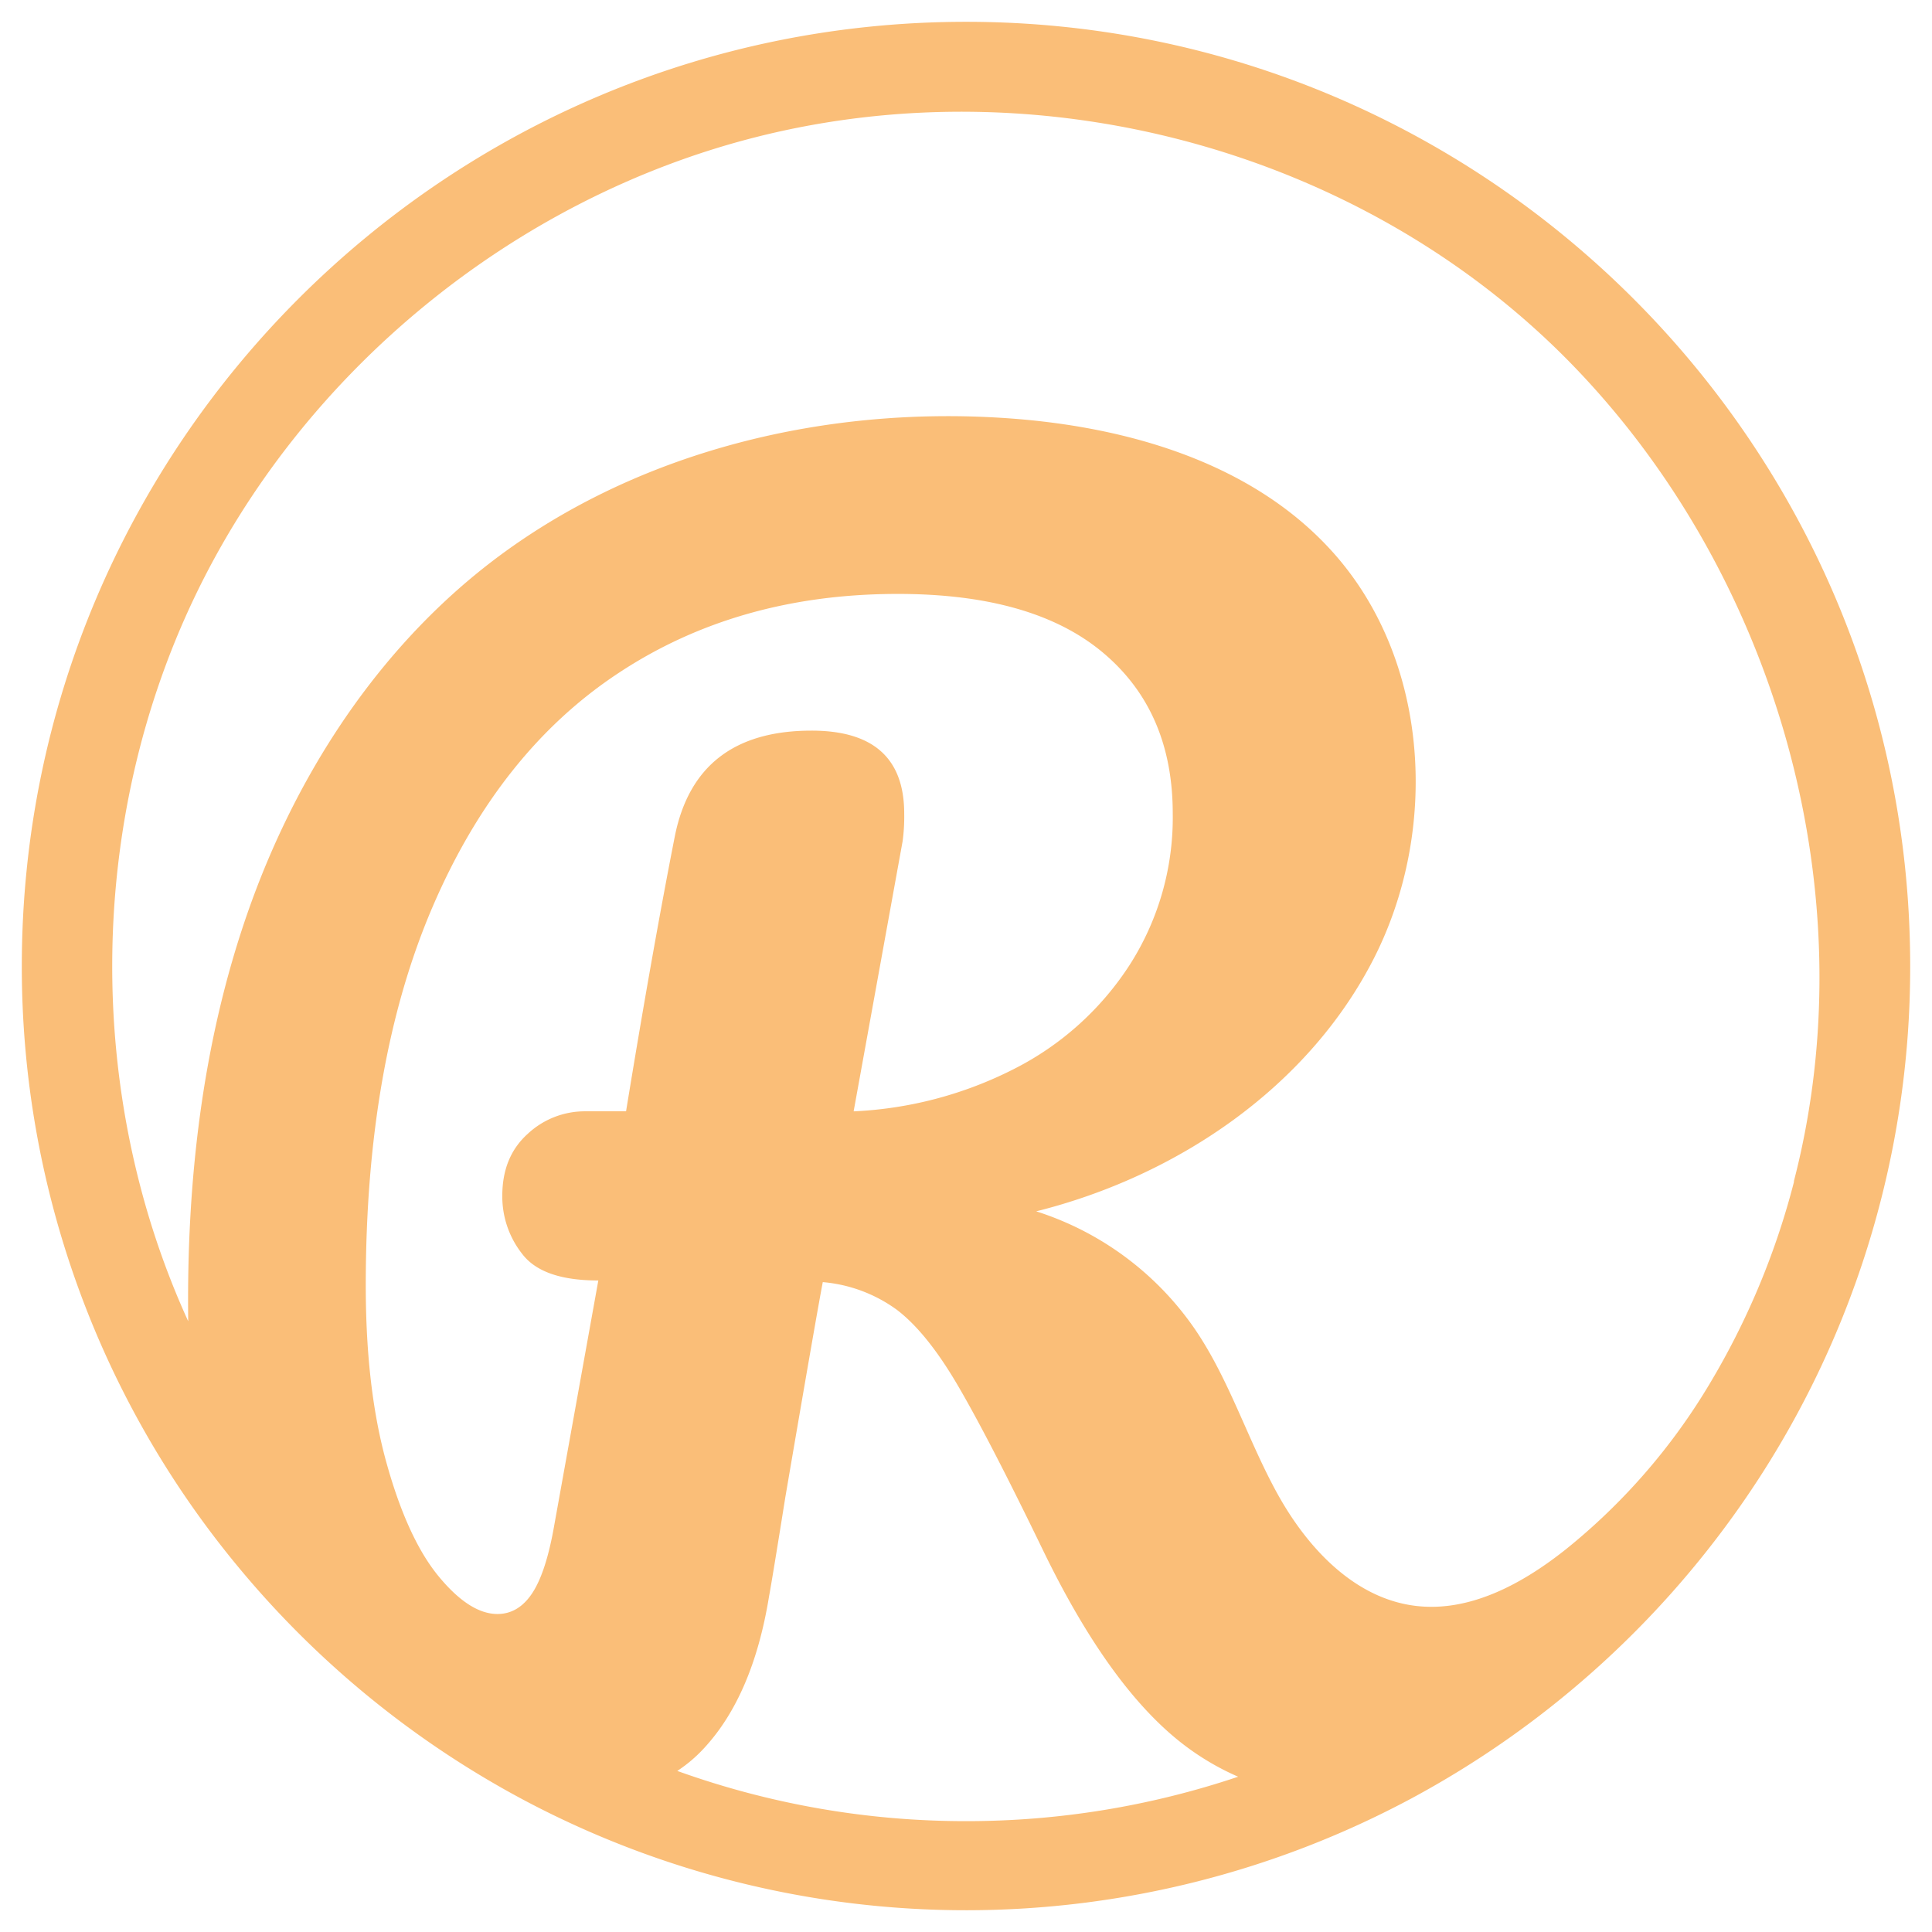
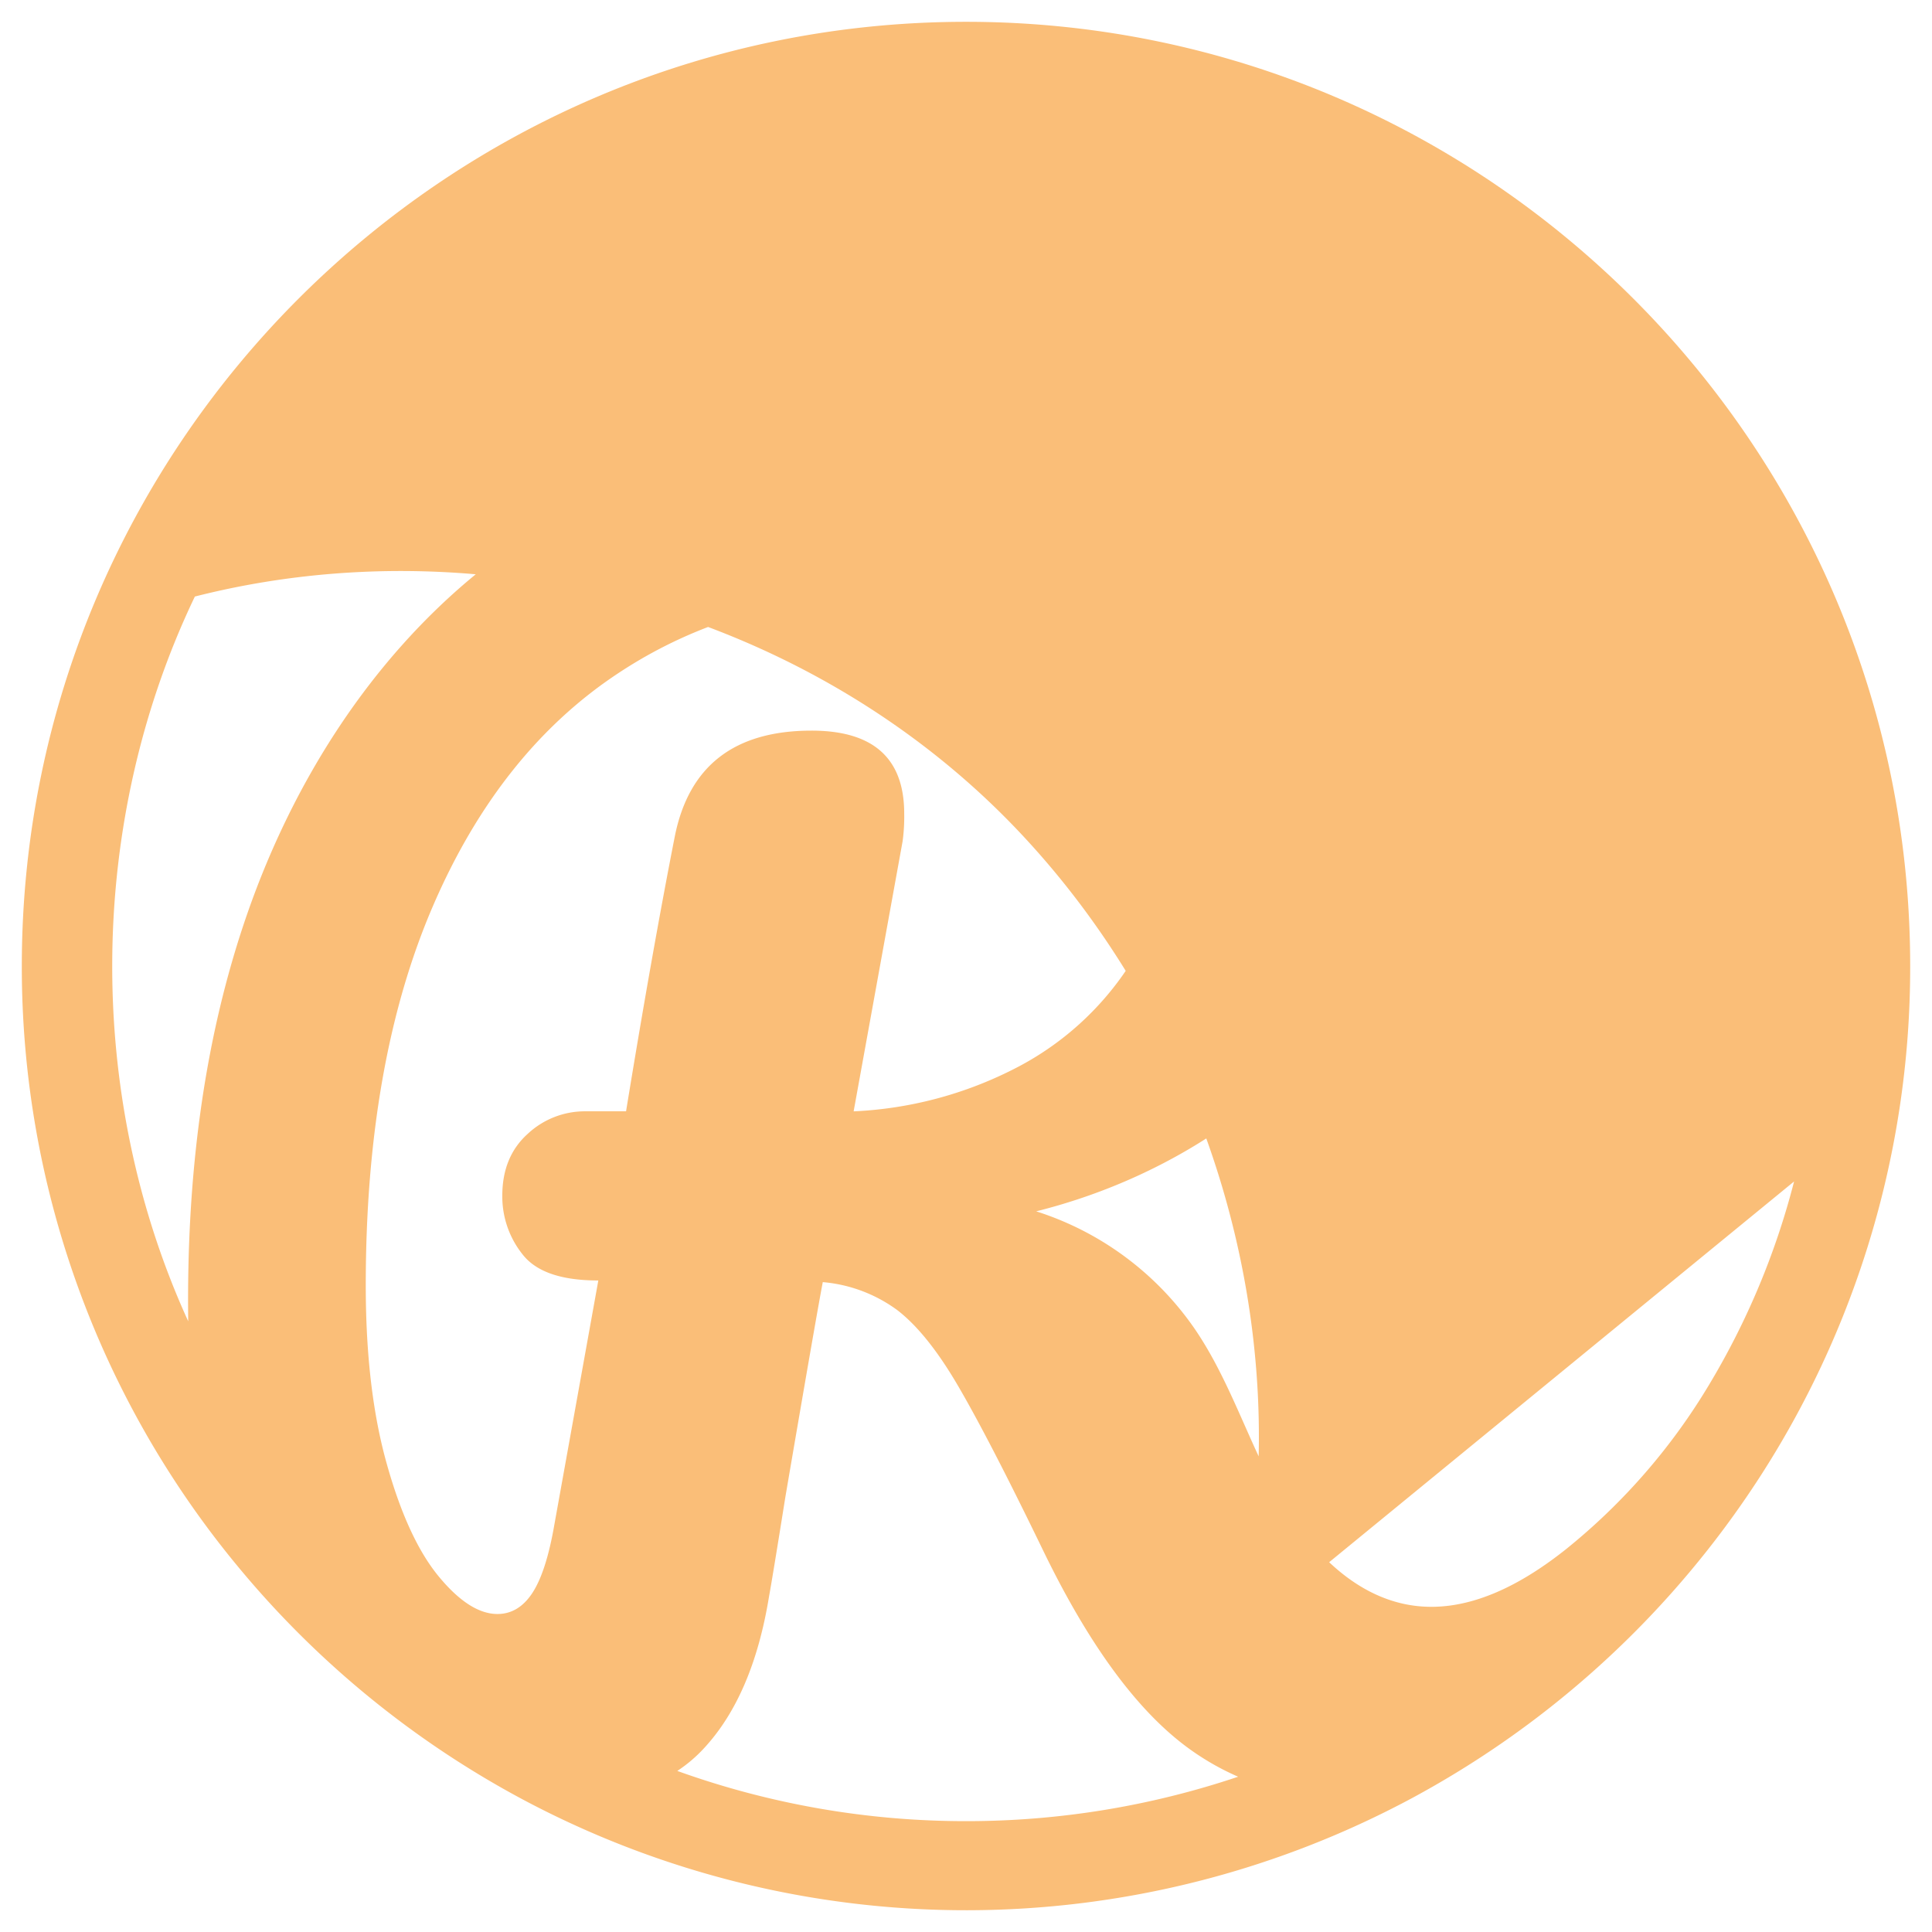
<svg xmlns="http://www.w3.org/2000/svg" data-bbox="4.9 4.9 424.18 424.192" viewBox="0 0 433.98 433.98" data-type="color">
  <g>
-     <path d="M217 4.9C100 4.9 4.9 100 4.9 217a211.12 211.12 0 0 0 48.37 134.68 213.62 213.62 0 0 0 64.16 52.53A211.74 211.74 0 0 0 317 404a213.75 213.75 0 0 0 74-65.83A210.9 210.9 0 0 0 429.08 217C429.08 100 333.94 4.9 217 4.9Zm-76.37 244.73h-9.14a18.8 18.8 0 0 0-13 5.11q-5.67 5.13-5.66 13.89a20.8 20.8 0 0 0 4.57 13.16q4.56 5.85 17 5.84l-9.87 54.82q-1.83 10.6-4.93 15.35c-2.07 3.17-4.7 4.75-7.86 4.75q-6.21 0-13.16-8.4t-11.67-25.22q-4.75-16.8-4.75-40.2 0-50.07 15-85T139 151.14q26.85-17.73 62.67-17.73 30.33 0 46.05 13.16t15.71 36.18a61.3 61.3 0 0 1-9.68 34 66.82 66.82 0 0 1-26 23.38 88 88 0 0 1-36 9.51l11-60.67a40.76 40.76 0 0 0 .36-6.21q0-18.65-20.83-18.64-25.95 0-30.7 23.75-5.1 25.96-10.95 61.76ZM217 409.08a191.3 191.3 0 0 1-64.86-11.28 32.2 32.2 0 0 0 6-5.1q11-11.86 14.62-34.17.74-4 3.66-22.29 6.93-40.58 8.4-48.24a33 33 0 0 1 16.63 6.21q6.75 5.13 13.7 17t19 36.73q15 31.07 31.61 43.86a58.77 58.77 0 0 0 12.36 7.3 191.22 191.22 0 0 1-61.12 9.98Zm186-143.69a171.39 171.39 0 0 1-19.11 45.69A139 139 0 0 1 351.76 348c-9.76 7.76-21.75 14.33-34.11 12.68-13.63-1.81-24.09-13.15-30.73-25.19s-10.73-25.49-18.47-36.87a68.48 68.48 0 0 0-35.69-26.52c31.6-7.9 61.07-27.79 75.85-56.82s12.46-67.27-9.39-91.43c-18-19.94-45.94-28-72.75-29.89-42.3-3-86.38 8-119.26 34.76-24.1 19.63-41.33 46.92-51.58 76.28s-13.76 60.72-13.35 91.8C19 245.82 19.56 184.54 43.77 134s71.61-89.37 125.92-103.17c65.53-16.66 138.62 3.61 185.17 52.86 42.48 44.94 62.44 110.9 50.36 171.73q-.99 5.01-2.28 9.97Z" fill="#fabe78" data-color="1" />
+     <path d="M217 4.9C100 4.9 4.9 100 4.9 217a211.12 211.12 0 0 0 48.37 134.68 213.62 213.62 0 0 0 64.16 52.53A211.74 211.74 0 0 0 317 404a213.75 213.75 0 0 0 74-65.83A210.9 210.9 0 0 0 429.08 217C429.08 100 333.94 4.9 217 4.9Zm-76.37 244.73h-9.14a18.8 18.8 0 0 0-13 5.11q-5.67 5.13-5.66 13.89a20.8 20.8 0 0 0 4.57 13.16q4.56 5.85 17 5.84l-9.87 54.82q-1.83 10.6-4.93 15.35c-2.07 3.17-4.7 4.75-7.86 4.75q-6.21 0-13.16-8.4t-11.67-25.22q-4.75-16.8-4.75-40.2 0-50.07 15-85T139 151.14q26.85-17.73 62.67-17.73 30.33 0 46.05 13.16t15.71 36.18a61.3 61.3 0 0 1-9.68 34 66.82 66.82 0 0 1-26 23.38 88 88 0 0 1-36 9.51l11-60.67a40.76 40.76 0 0 0 .36-6.21q0-18.65-20.83-18.64-25.95 0-30.7 23.75-5.1 25.96-10.95 61.76ZM217 409.08a191.3 191.3 0 0 1-64.86-11.28 32.2 32.2 0 0 0 6-5.1q11-11.86 14.62-34.17.74-4 3.66-22.29 6.93-40.58 8.4-48.24a33 33 0 0 1 16.63 6.21q6.75 5.13 13.7 17t19 36.73q15 31.07 31.61 43.86a58.77 58.77 0 0 0 12.36 7.3 191.22 191.22 0 0 1-61.12 9.98Zm186-143.69a171.39 171.39 0 0 1-19.11 45.69A139 139 0 0 1 351.76 348c-9.76 7.76-21.75 14.33-34.11 12.68-13.63-1.81-24.09-13.15-30.73-25.19s-10.73-25.49-18.47-36.87a68.48 68.48 0 0 0-35.69-26.52c31.6-7.9 61.07-27.79 75.85-56.82s12.46-67.27-9.39-91.43c-18-19.94-45.94-28-72.75-29.89-42.3-3-86.38 8-119.26 34.76-24.1 19.63-41.33 46.92-51.58 76.28s-13.76 60.72-13.35 91.8C19 245.82 19.56 184.54 43.77 134c65.53-16.66 138.62 3.61 185.17 52.86 42.48 44.94 62.44 110.9 50.36 171.73q-.99 5.01-2.28 9.97Z" fill="#fabe78" data-color="1" />
  </g>
</svg>